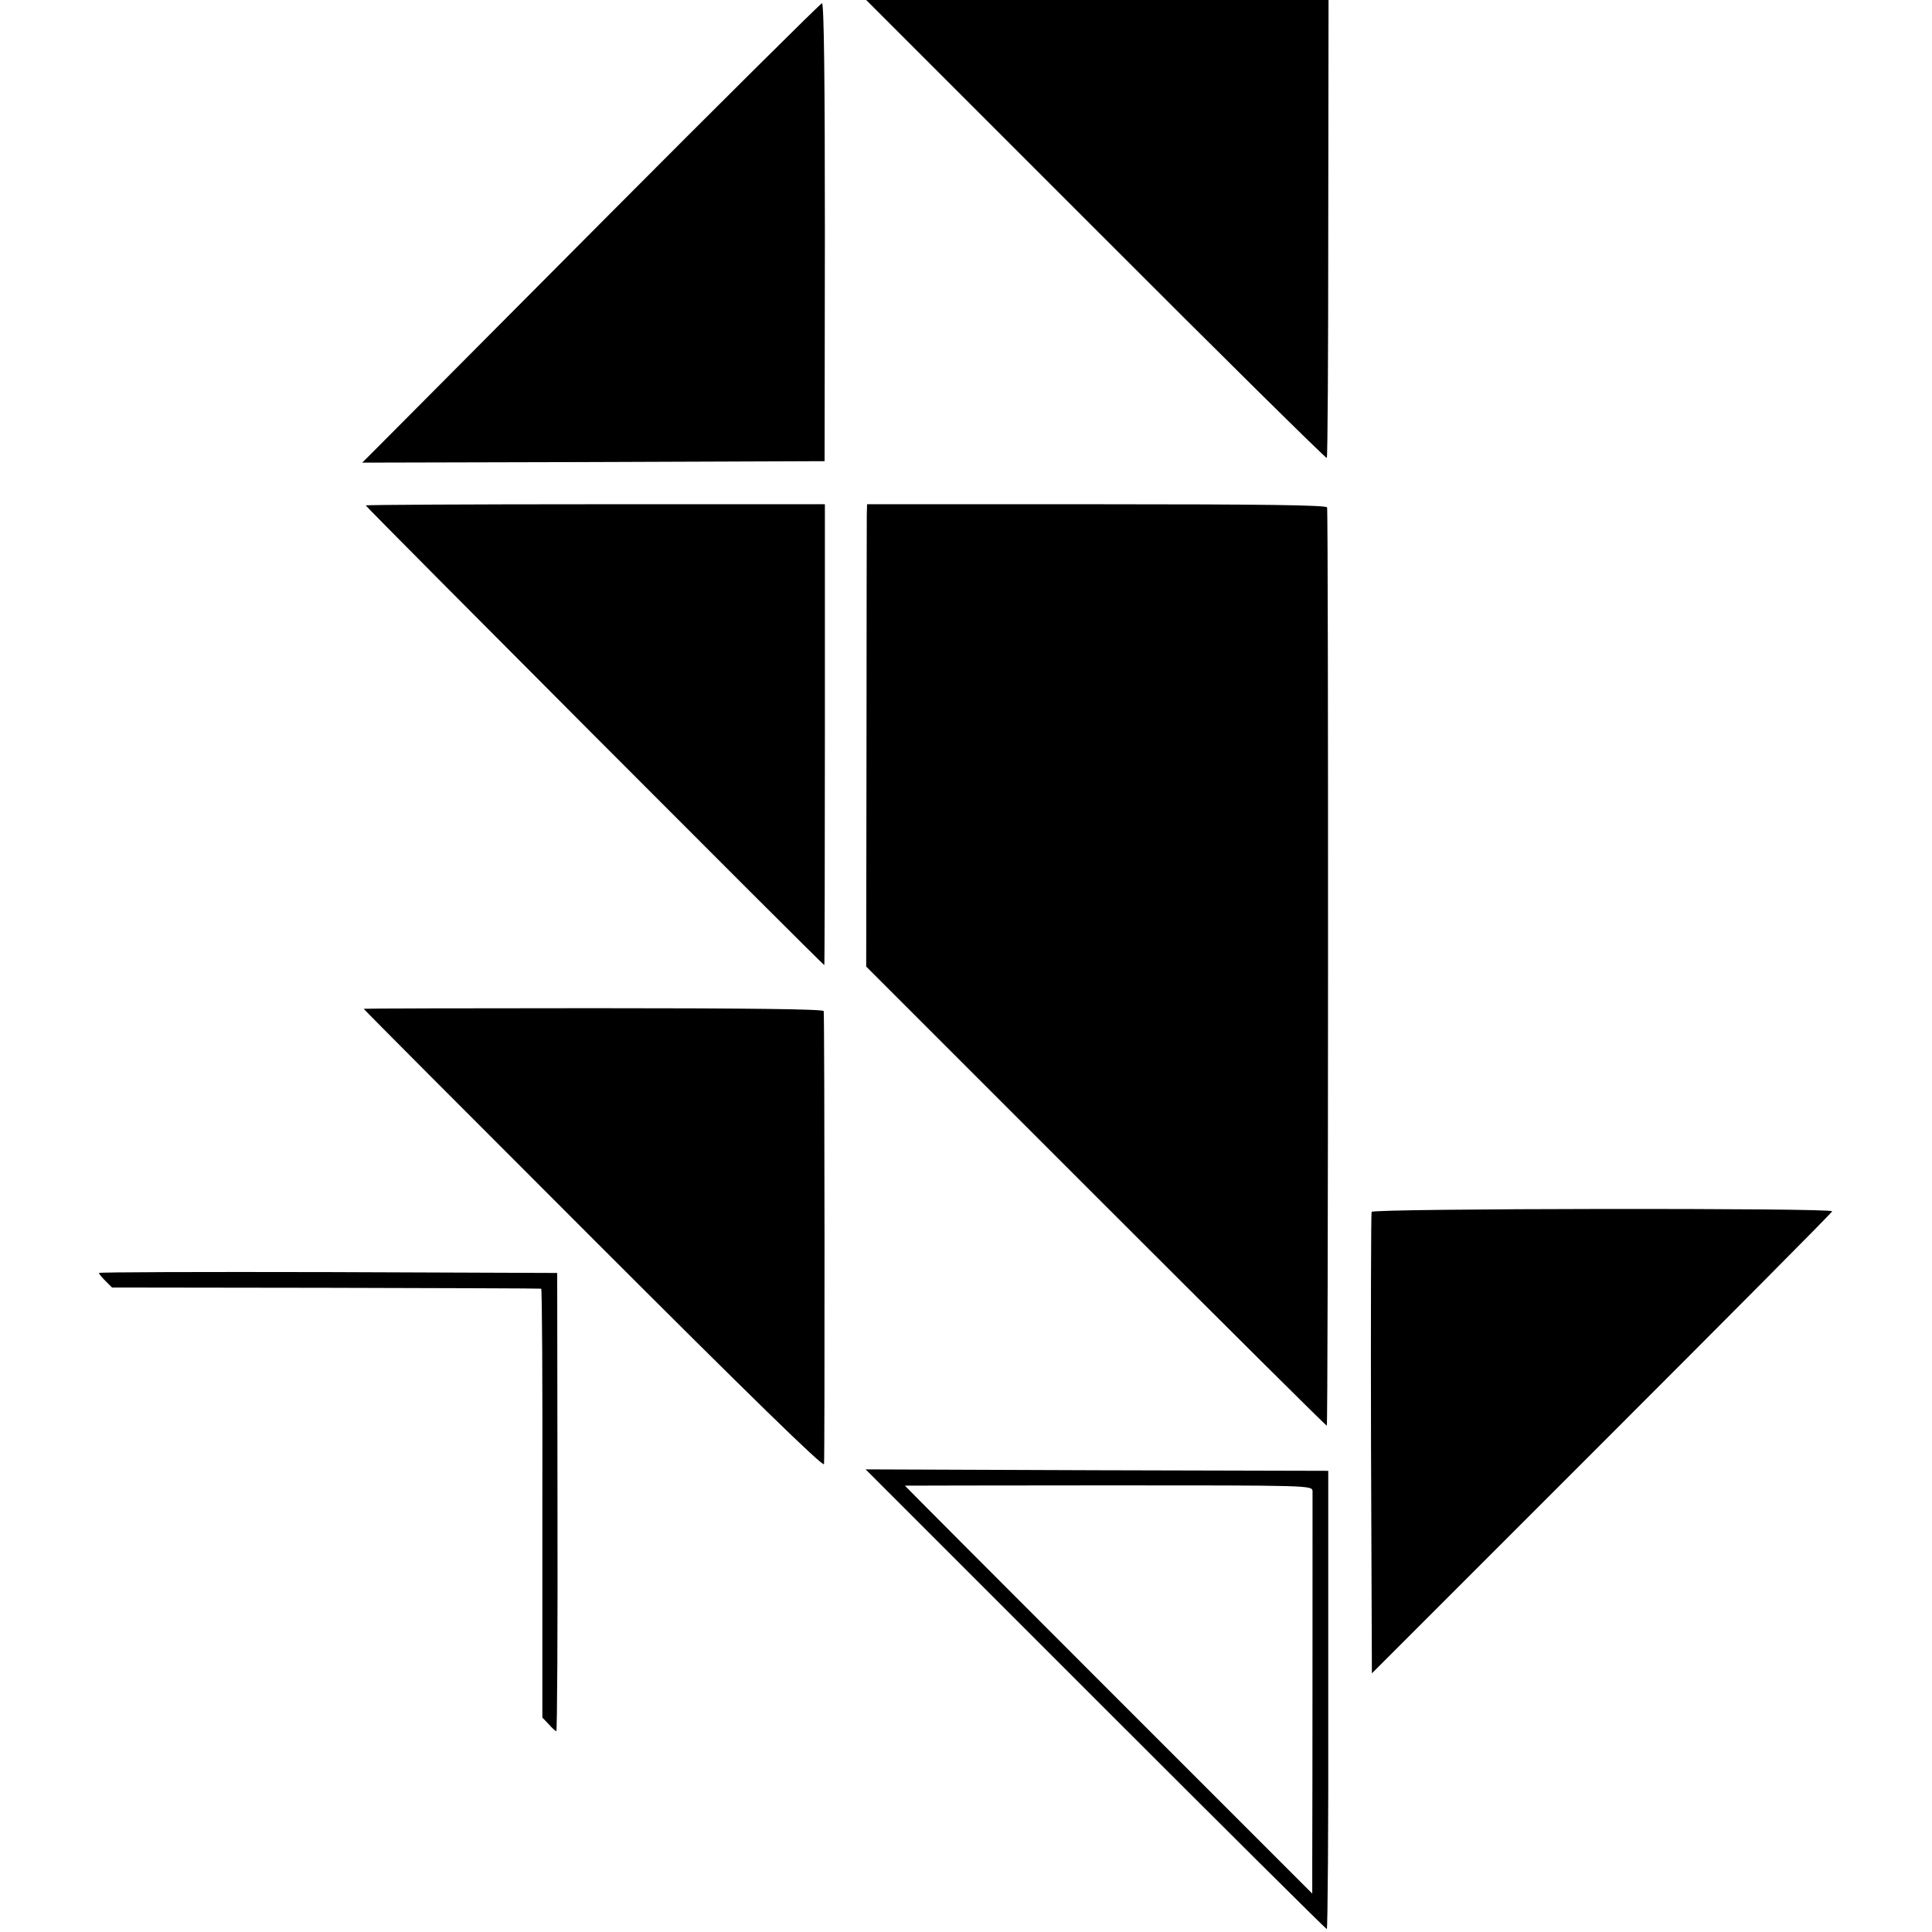
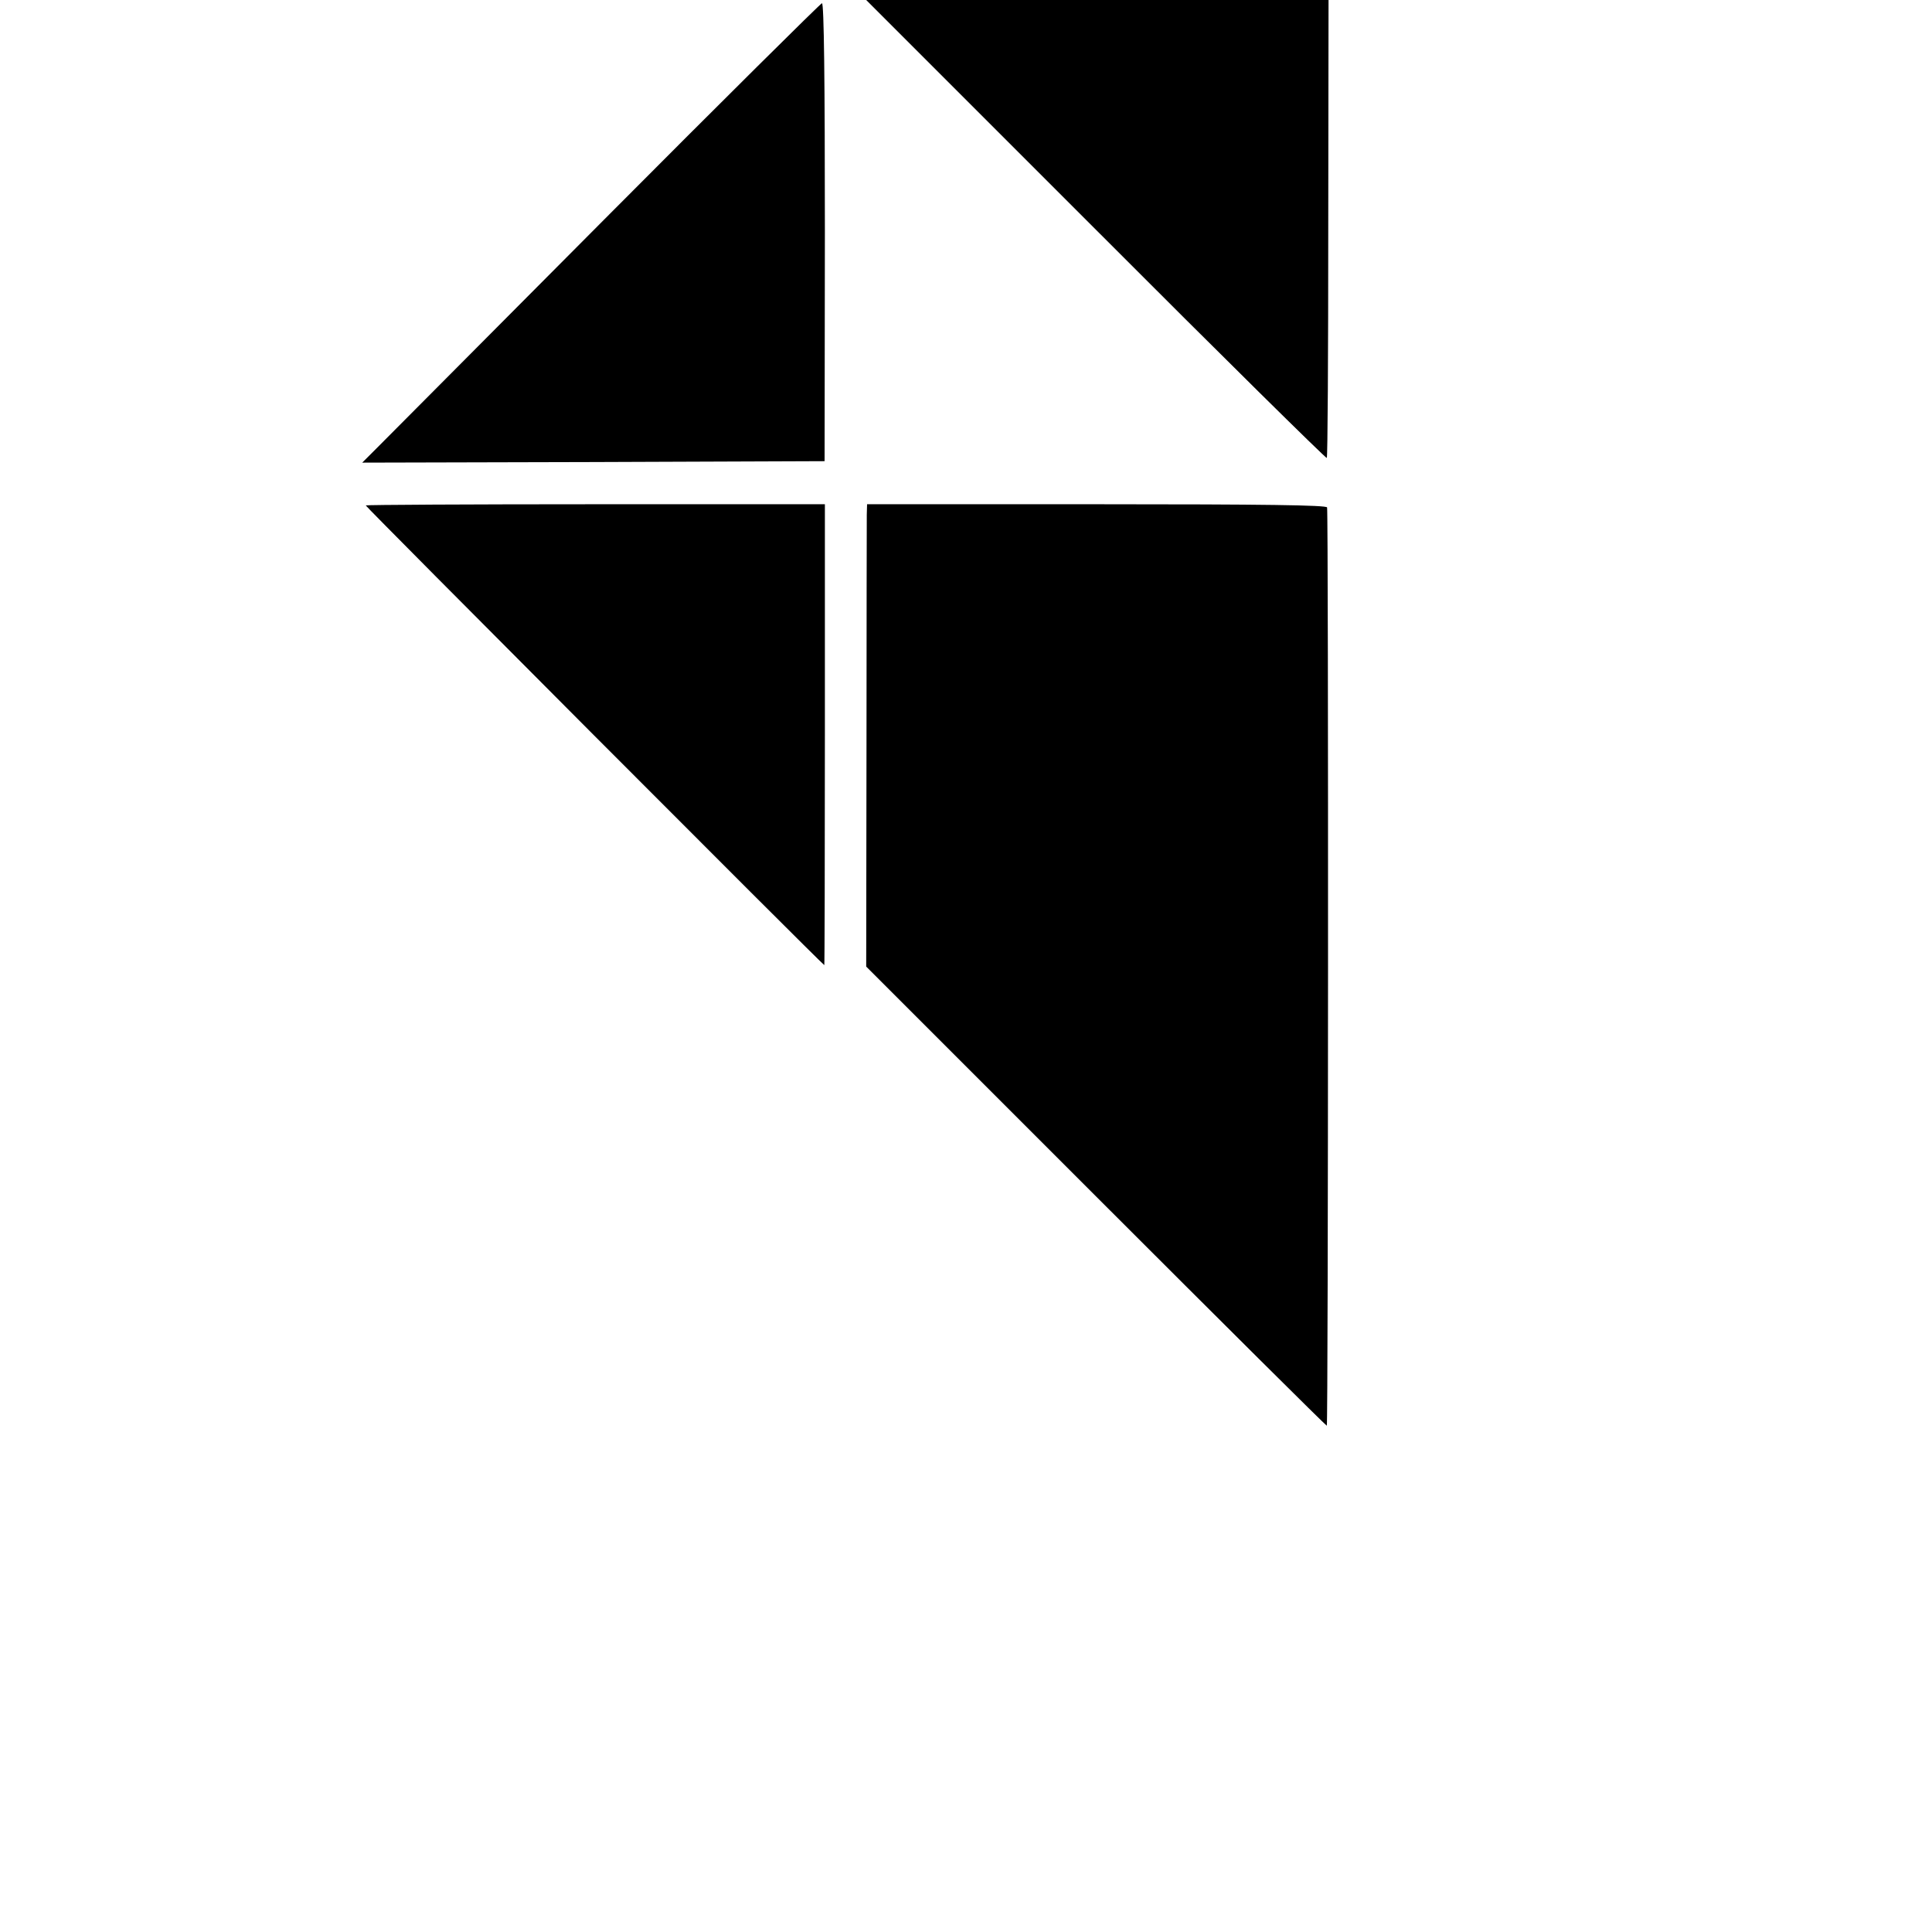
<svg xmlns="http://www.w3.org/2000/svg" version="1.0" width="664pt" height="664pt" viewBox="0 0 664 664" preserveAspectRatio="xMidYMid meet">
  <g transform="translate(0,664) scale(0.1,-0.1)" fill="#000000" stroke="none">
    <path d="M3766 5851 c434 -435 791 -787 794 -785 3 3 5 359 5 790 l1 784 -795 0 -794 0 789 -789z" />
    <path d="M2075 5884 c-407 -409 -760 -764 -785 -789 l-45 -45 795 2 794 3 1 788 c0 519 -3 786 -10 786 -5 -1 -343 -336 -750 -745z" />
    <path d="M1257 4903 c-3 -2 1559 -1568 1576 -1580 1 -1 2 355 2 791 l0 793 -787 0 c-433 0 -789 -2 -791 -4z" />
    <path d="M2979 4871 c0 -20 -1 -377 -1 -794 l-1 -759 789 -789 c434 -434 791 -789 794 -789 5 0 6 3122 1 3156 -1 8 -215 11 -791 11 l-790 0 -1 -36z" />
-     <path d="M1250 3173 c0 -2 355 -358 789 -792 540 -540 790 -784 793 -773 3 14 2 1528 -1 1557 -1 7 -271 10 -791 10 -434 0 -790 -1 -790 -2z" />
-     <path d="M4714 2475 c-2 -5 -3 -365 -2 -798 l3 -788 790 790 c434 434 791 793 792 798 4 12 -1579 10 -1583 -2z" />
-     <path d="M340 2265 c0 -3 10 -15 22 -27 l23 -23 735 -1 c404 -1 737 -2 740 -3 3 0 5 -332 4 -737 l0 -737 22 -23 c11 -13 24 -24 26 -24 3 0 5 354 4 788 l-1 787 -787 3 c-434 1 -788 0 -788 -3z" />
-     <path d="M3765 800 c435 -435 792 -790 795 -790 3 0 6 354 5 788 l0 787 -795 2 -795 3 790 -790z m746 715 c0 -19 0 -1064 -1 -1277 l0 -106 -700 700 c-385 385 -700 701 -700 702 0 0 315 1 700 1 694 0 700 0 701 -20z" />
  </g>
</svg>